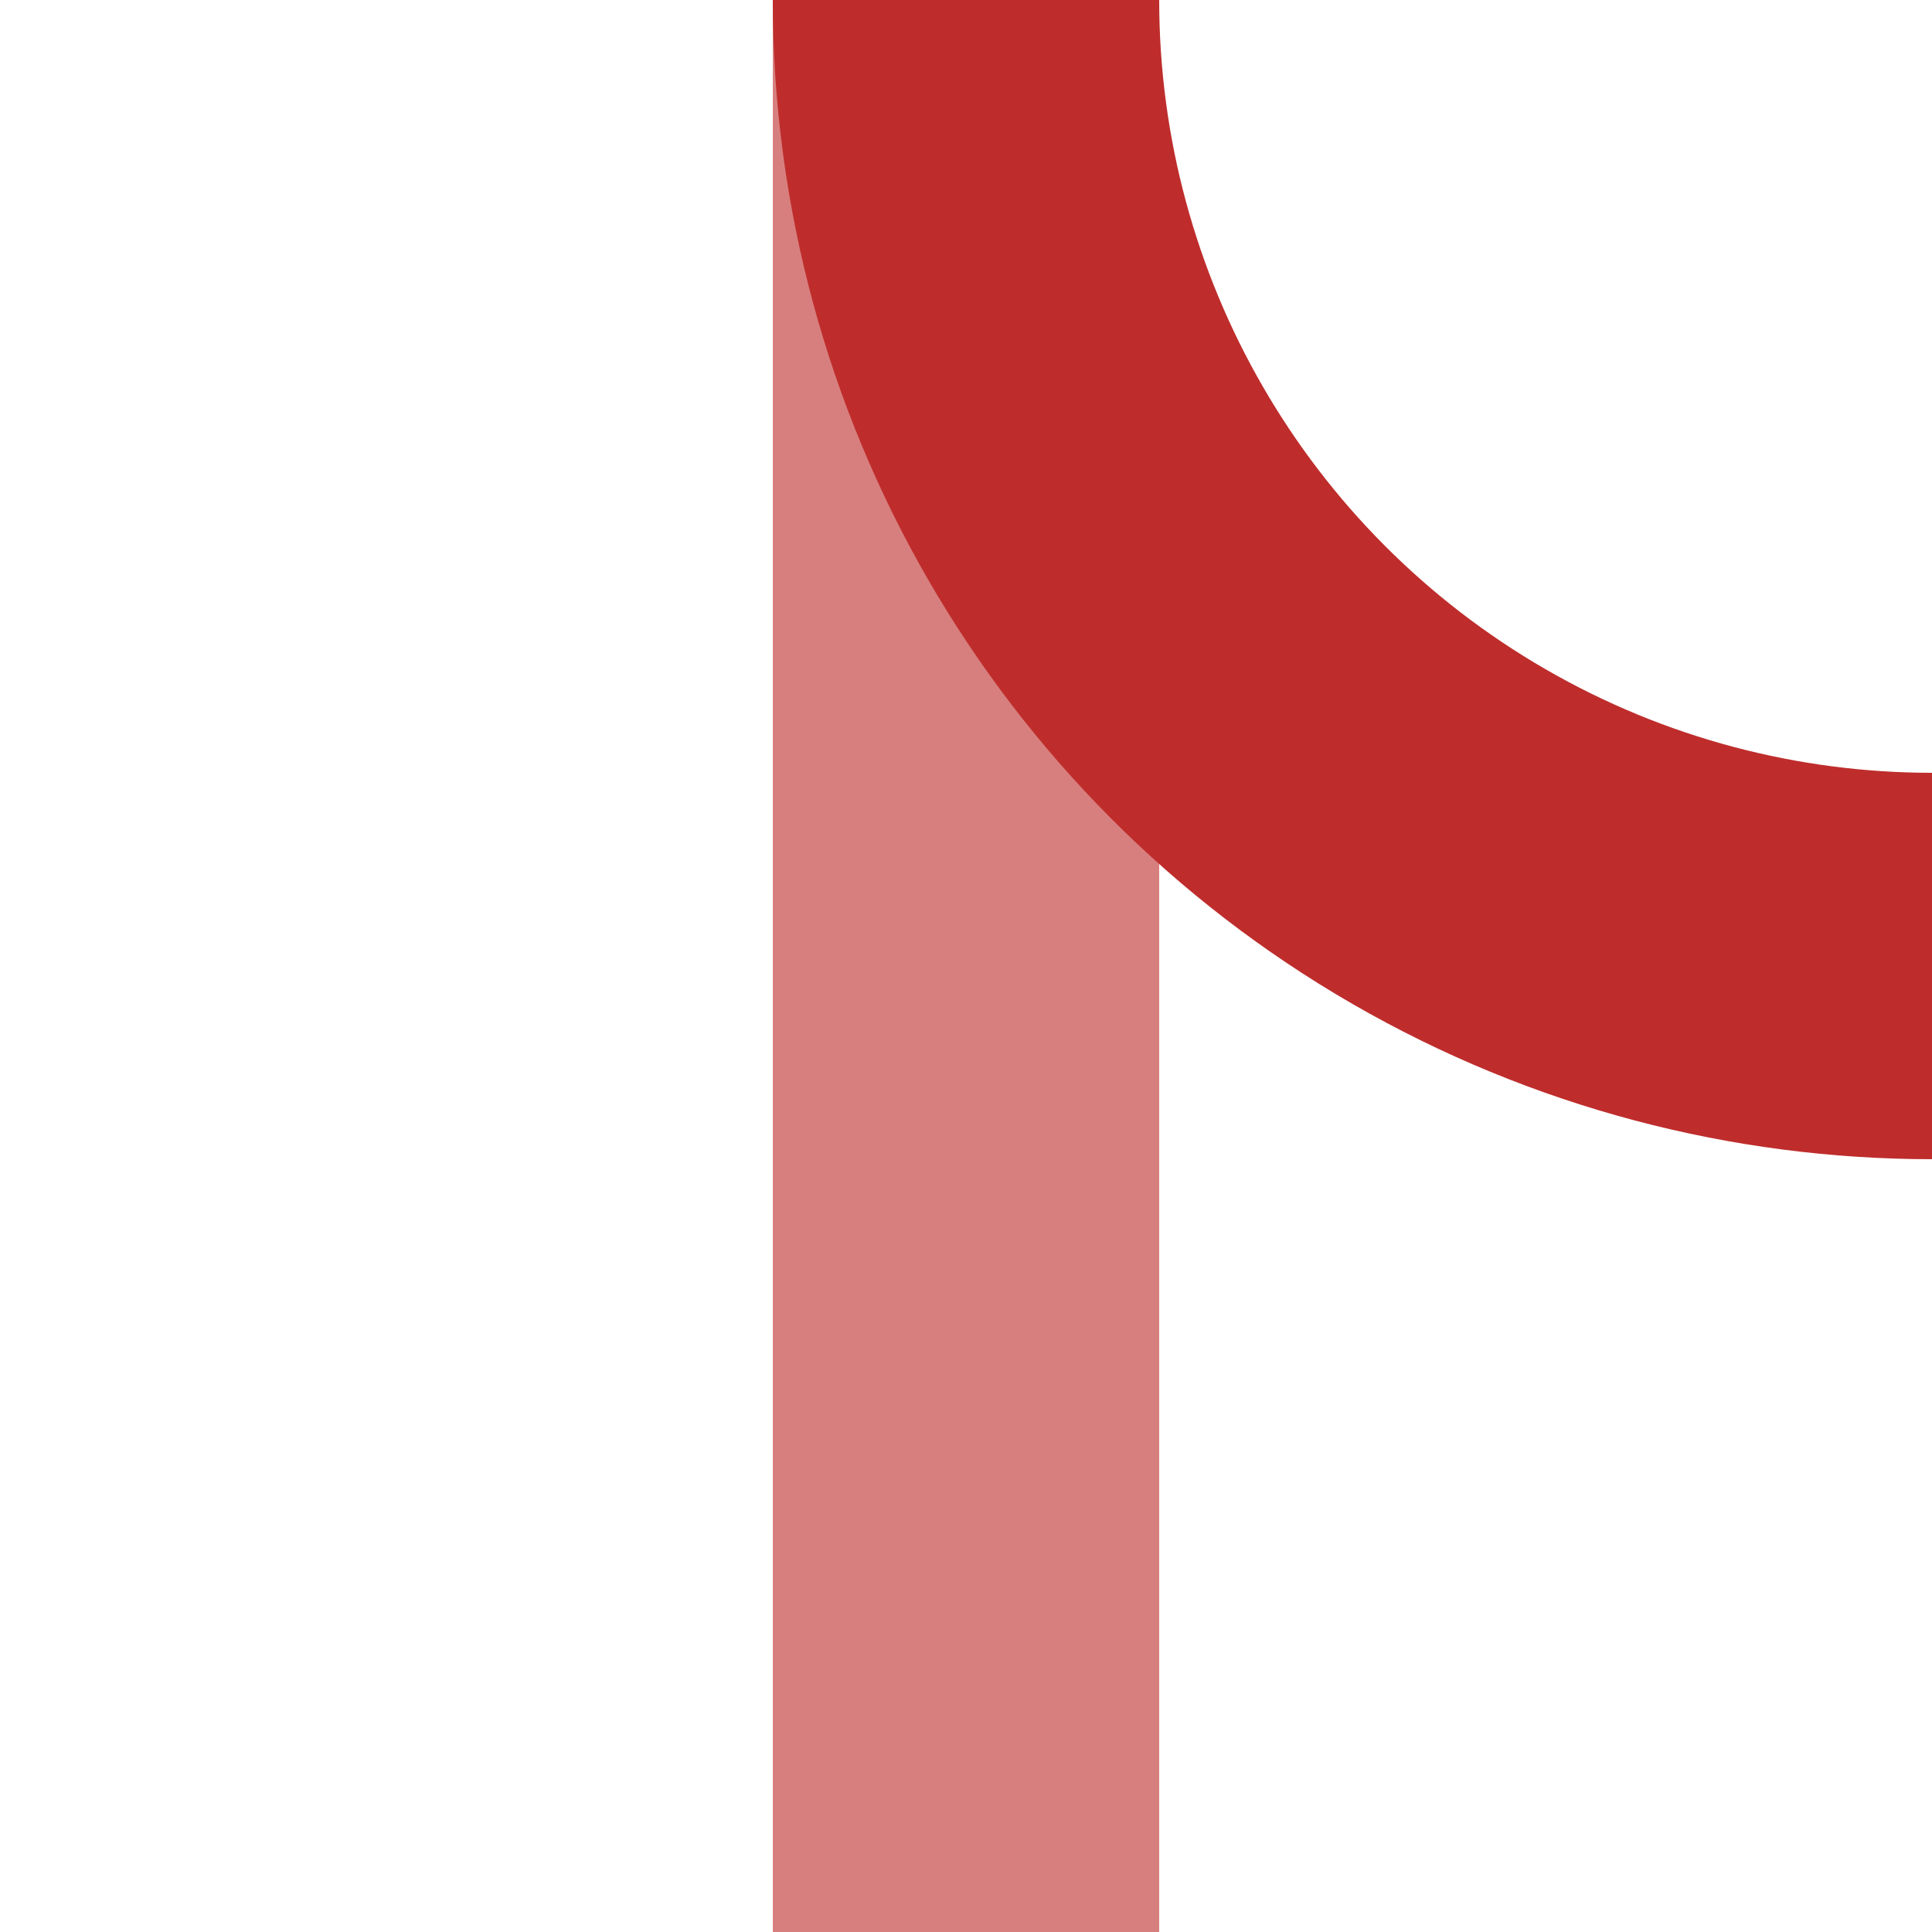
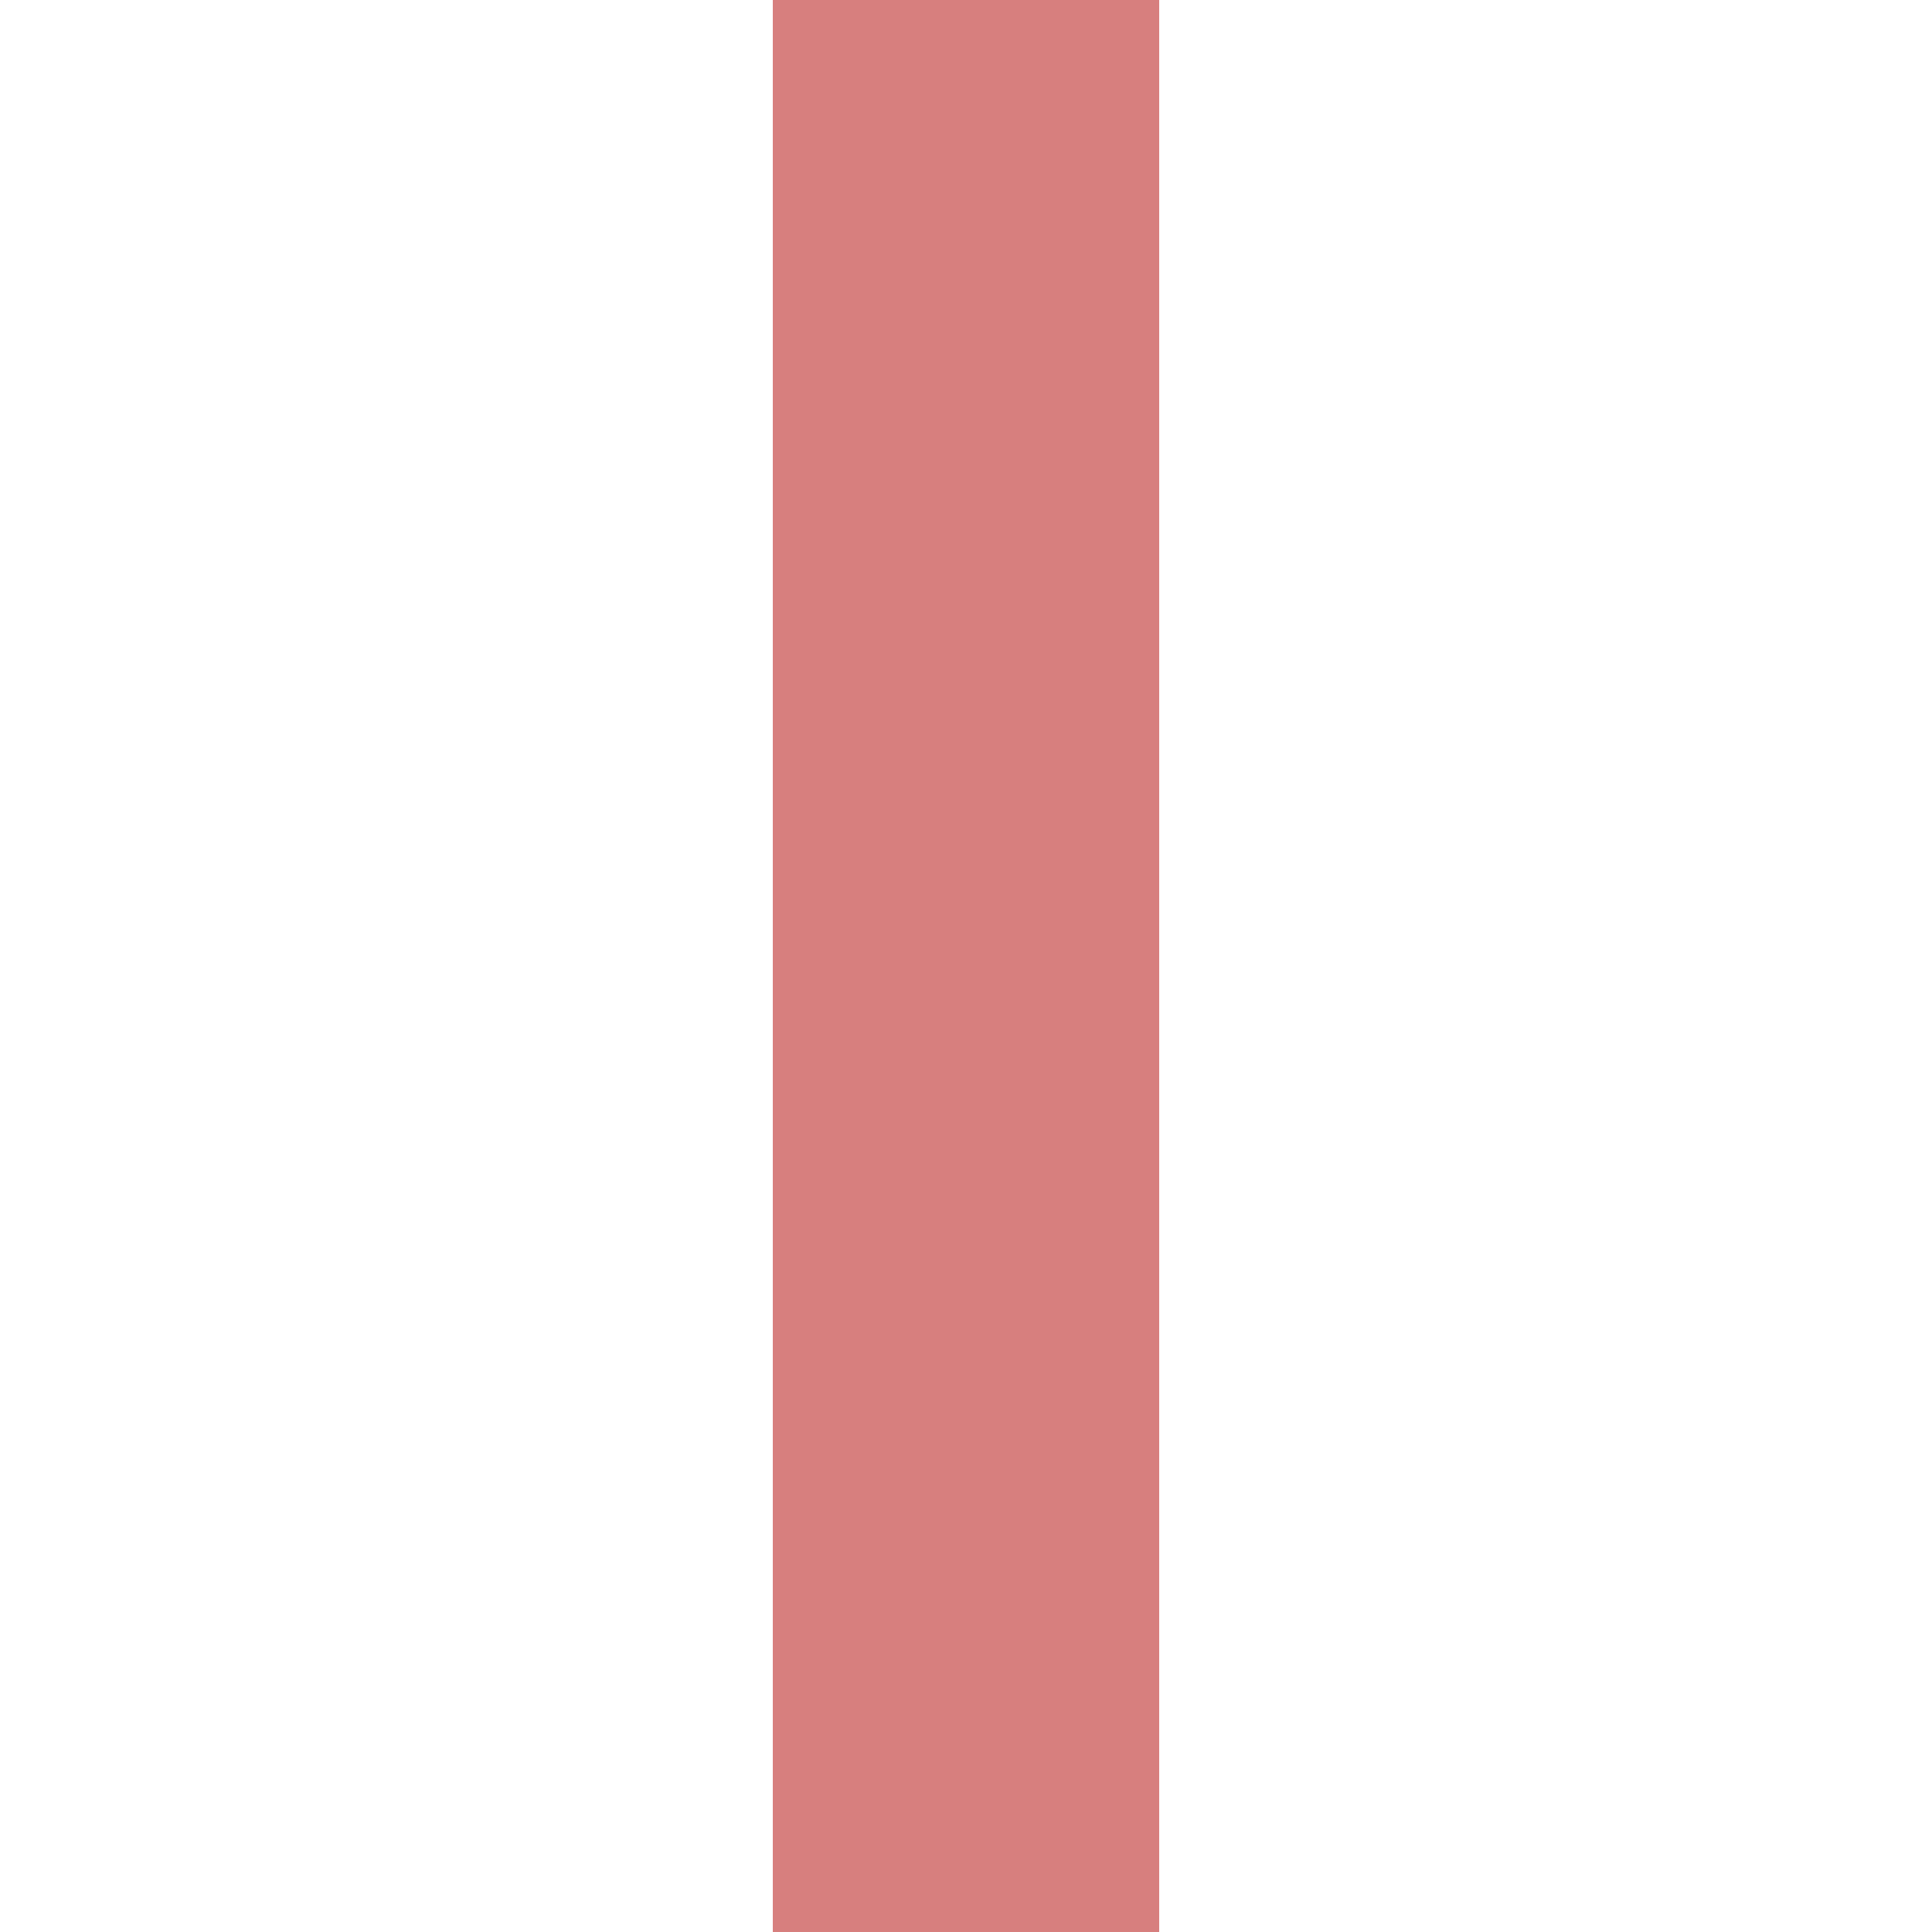
<svg xmlns="http://www.w3.org/2000/svg" width="500" height="500">
  <title>xABZgl</title>
  <g stroke-width="100" fill="none">
    <path stroke="#D77F7E" d="M 250,0 V 500" />
-     <circle stroke="#BE2D2C" cx="500" cy="0" r="250" />
  </g>
</svg>